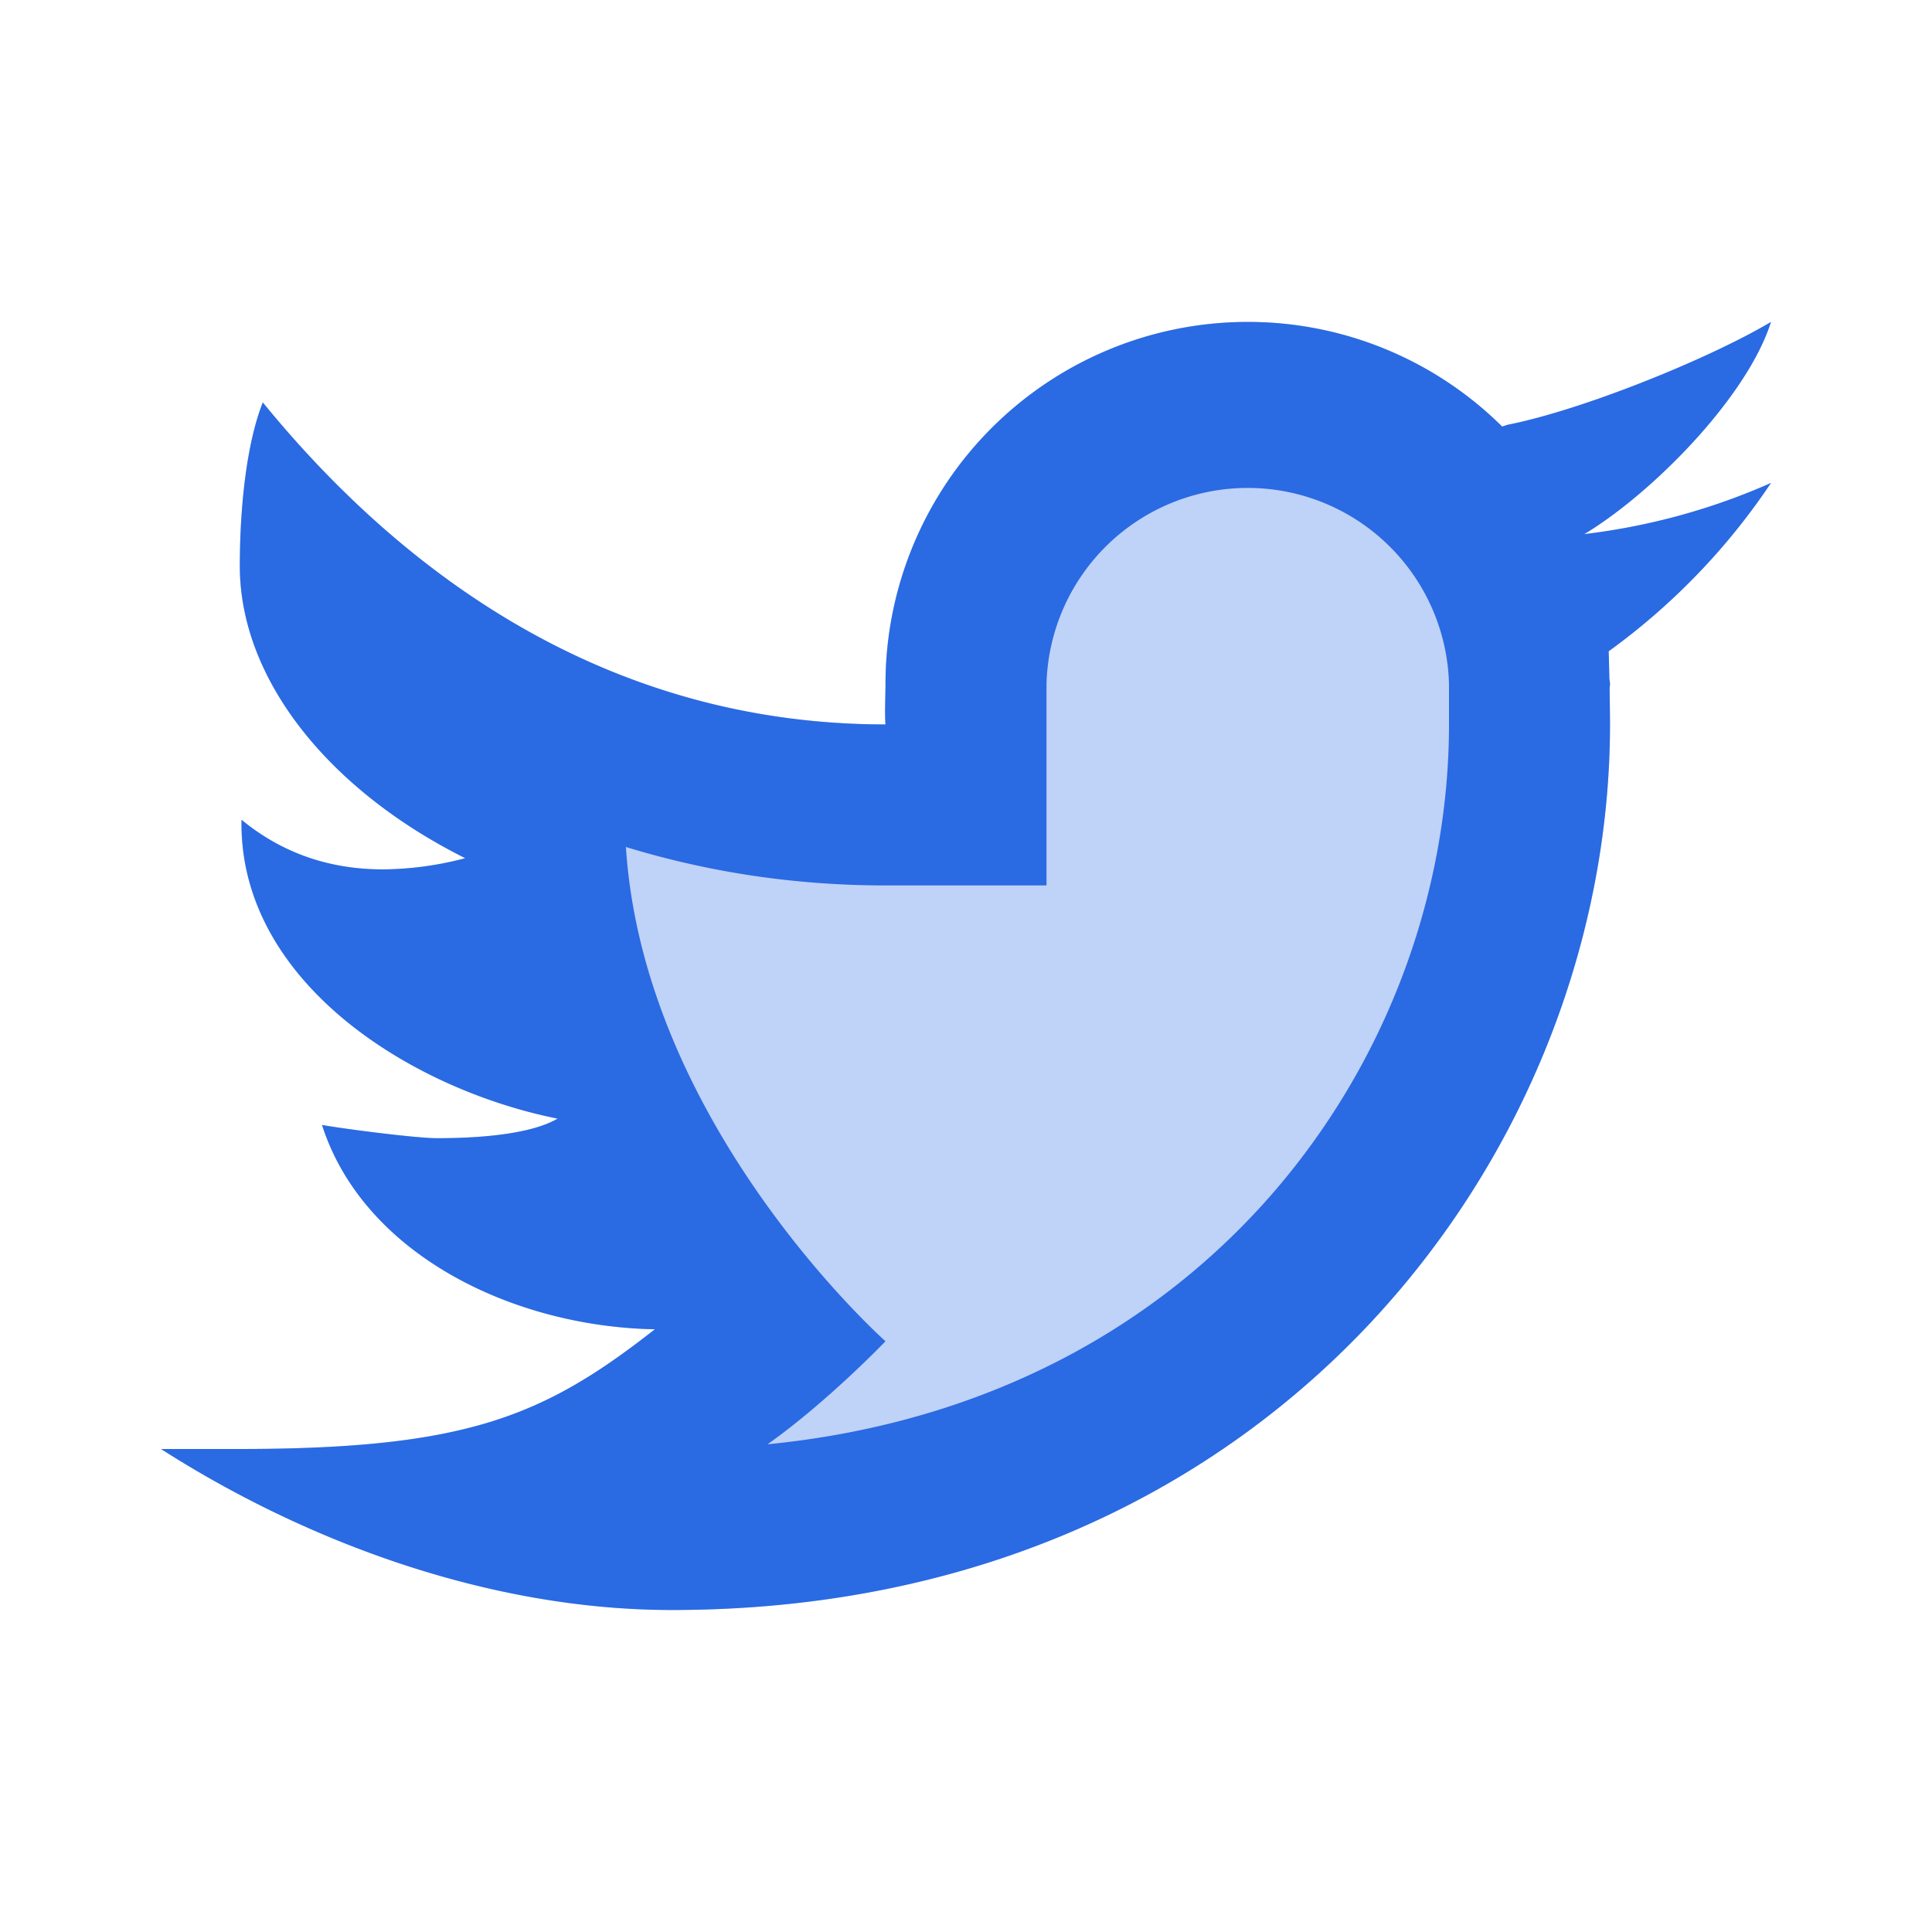
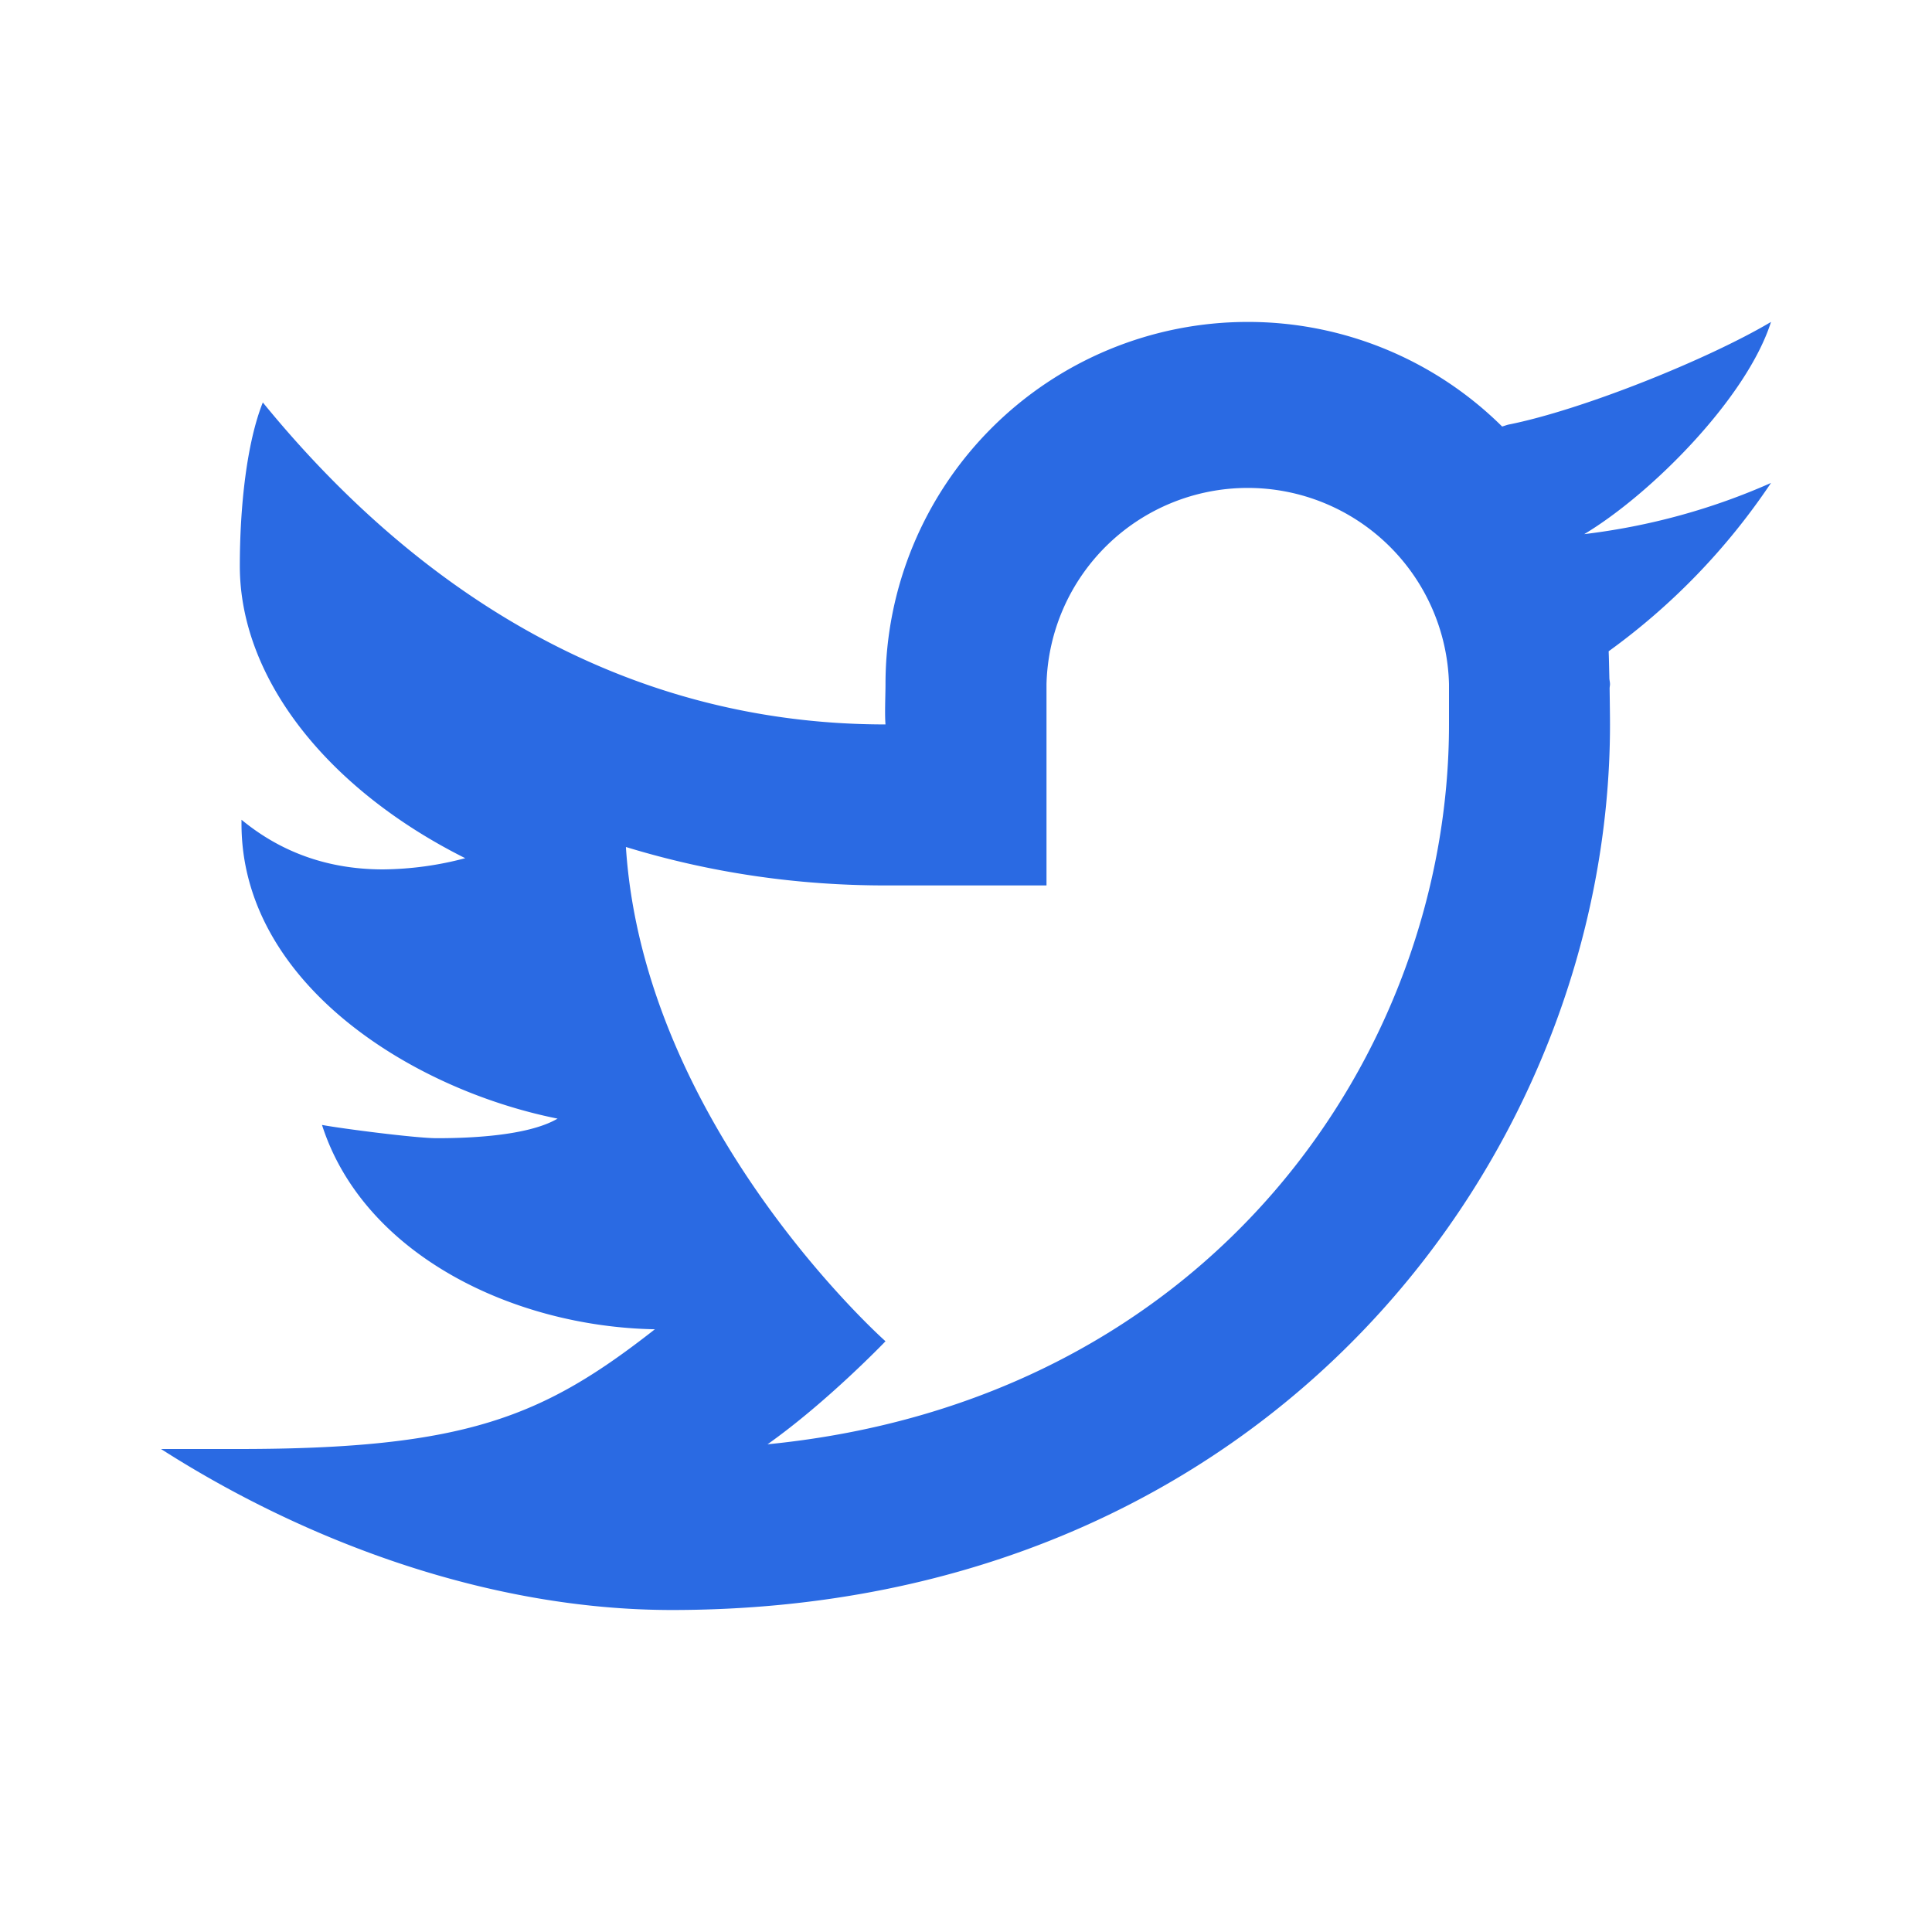
<svg xmlns="http://www.w3.org/2000/svg" width="30" height="30" fill="none">
-   <path opacity=".3" d="M27.5 4.999c-.975.579-2.931 1.367-4.081 1.595-.034.009-.061.02-.094.029a5.605 5.605 0 0 0-3.95-1.624 5.625 5.625 0 0 0-5.625 5.625c0 .163-.014.465 0 .625-4.191 0-7.381-2.195-9.669-5-.249.625-.357 1.612-.357 2.54 0 1.751 1.369 3.471 3.5 4.537a5.126 5.126 0 0 1-1.275.174c-.726 0-1.495-.191-2.199-.771v.064c0 2.447 2.598 4.113 4.908 4.577-.47.276-1.414.304-1.875.304-.326 0-1.476-.149-1.783-.206.643 2.006 2.96 3.133 5.169 3.173C8.44 21.996 7.242 22.5 3.705 22.5H2.5C4.735 23.93 7.581 25 10.434 25 19.72 25 25 17.921 25 11.249c0-.108-.003-.333-.006-.559 0-.022.006-.044.006-.066 0-.034-.01-.067-.01-.1-.004-.17-.007-.329-.011-.411A10.272 10.272 0 0 0 27.5 7.499c-.906.402-1.879.672-2.9.795 1.042-.625 2.524-2.115 2.9-3.295Z" fill="#2A6AE3" />
  <path d="M27.5 4.999c-.975.579-2.931 1.367-4.081 1.595-.034.009-.061.02-.094.029a5.605 5.605 0 0 0-3.95-1.624 5.625 5.625 0 0 0-5.625 5.625c0 .163-.014.465 0 .625-4.191 0-7.381-2.195-9.669-5-.249.625-.357 1.612-.357 2.54 0 1.751 1.369 3.471 3.5 4.537a5.126 5.126 0 0 1-1.275.174c-.726 0-1.495-.191-2.199-.771v.064c0 2.447 2.598 4.113 4.908 4.577-.47.276-1.414.304-1.875.304-.326 0-1.476-.149-1.783-.206.643 2.006 2.96 3.133 5.169 3.173C8.44 21.996 7.242 22.5 3.705 22.5H2.5C4.735 23.93 7.581 25 10.434 25 19.72 25 25 17.921 25 11.249c0-.108-.003-.333-.006-.559 0-.022.006-.044.006-.066 0-.034-.01-.067-.01-.1-.004-.17-.007-.329-.011-.411A10.272 10.272 0 0 0 27.5 7.499c-.906.402-1.879.672-2.9.795 1.042-.625 2.524-2.115 2.9-3.295Zm-5 6.25c0 5.1-3.696 10.498-10.582 11.178.932-.66 1.832-1.6 1.832-1.6S10 17.5 9.719 13.152c1.293.396 2.641.597 4.031.597h2.5v-3.127a3.126 3.126 0 0 1 6.25.003v.624Z" fill="#2A6AE3" />
</svg>